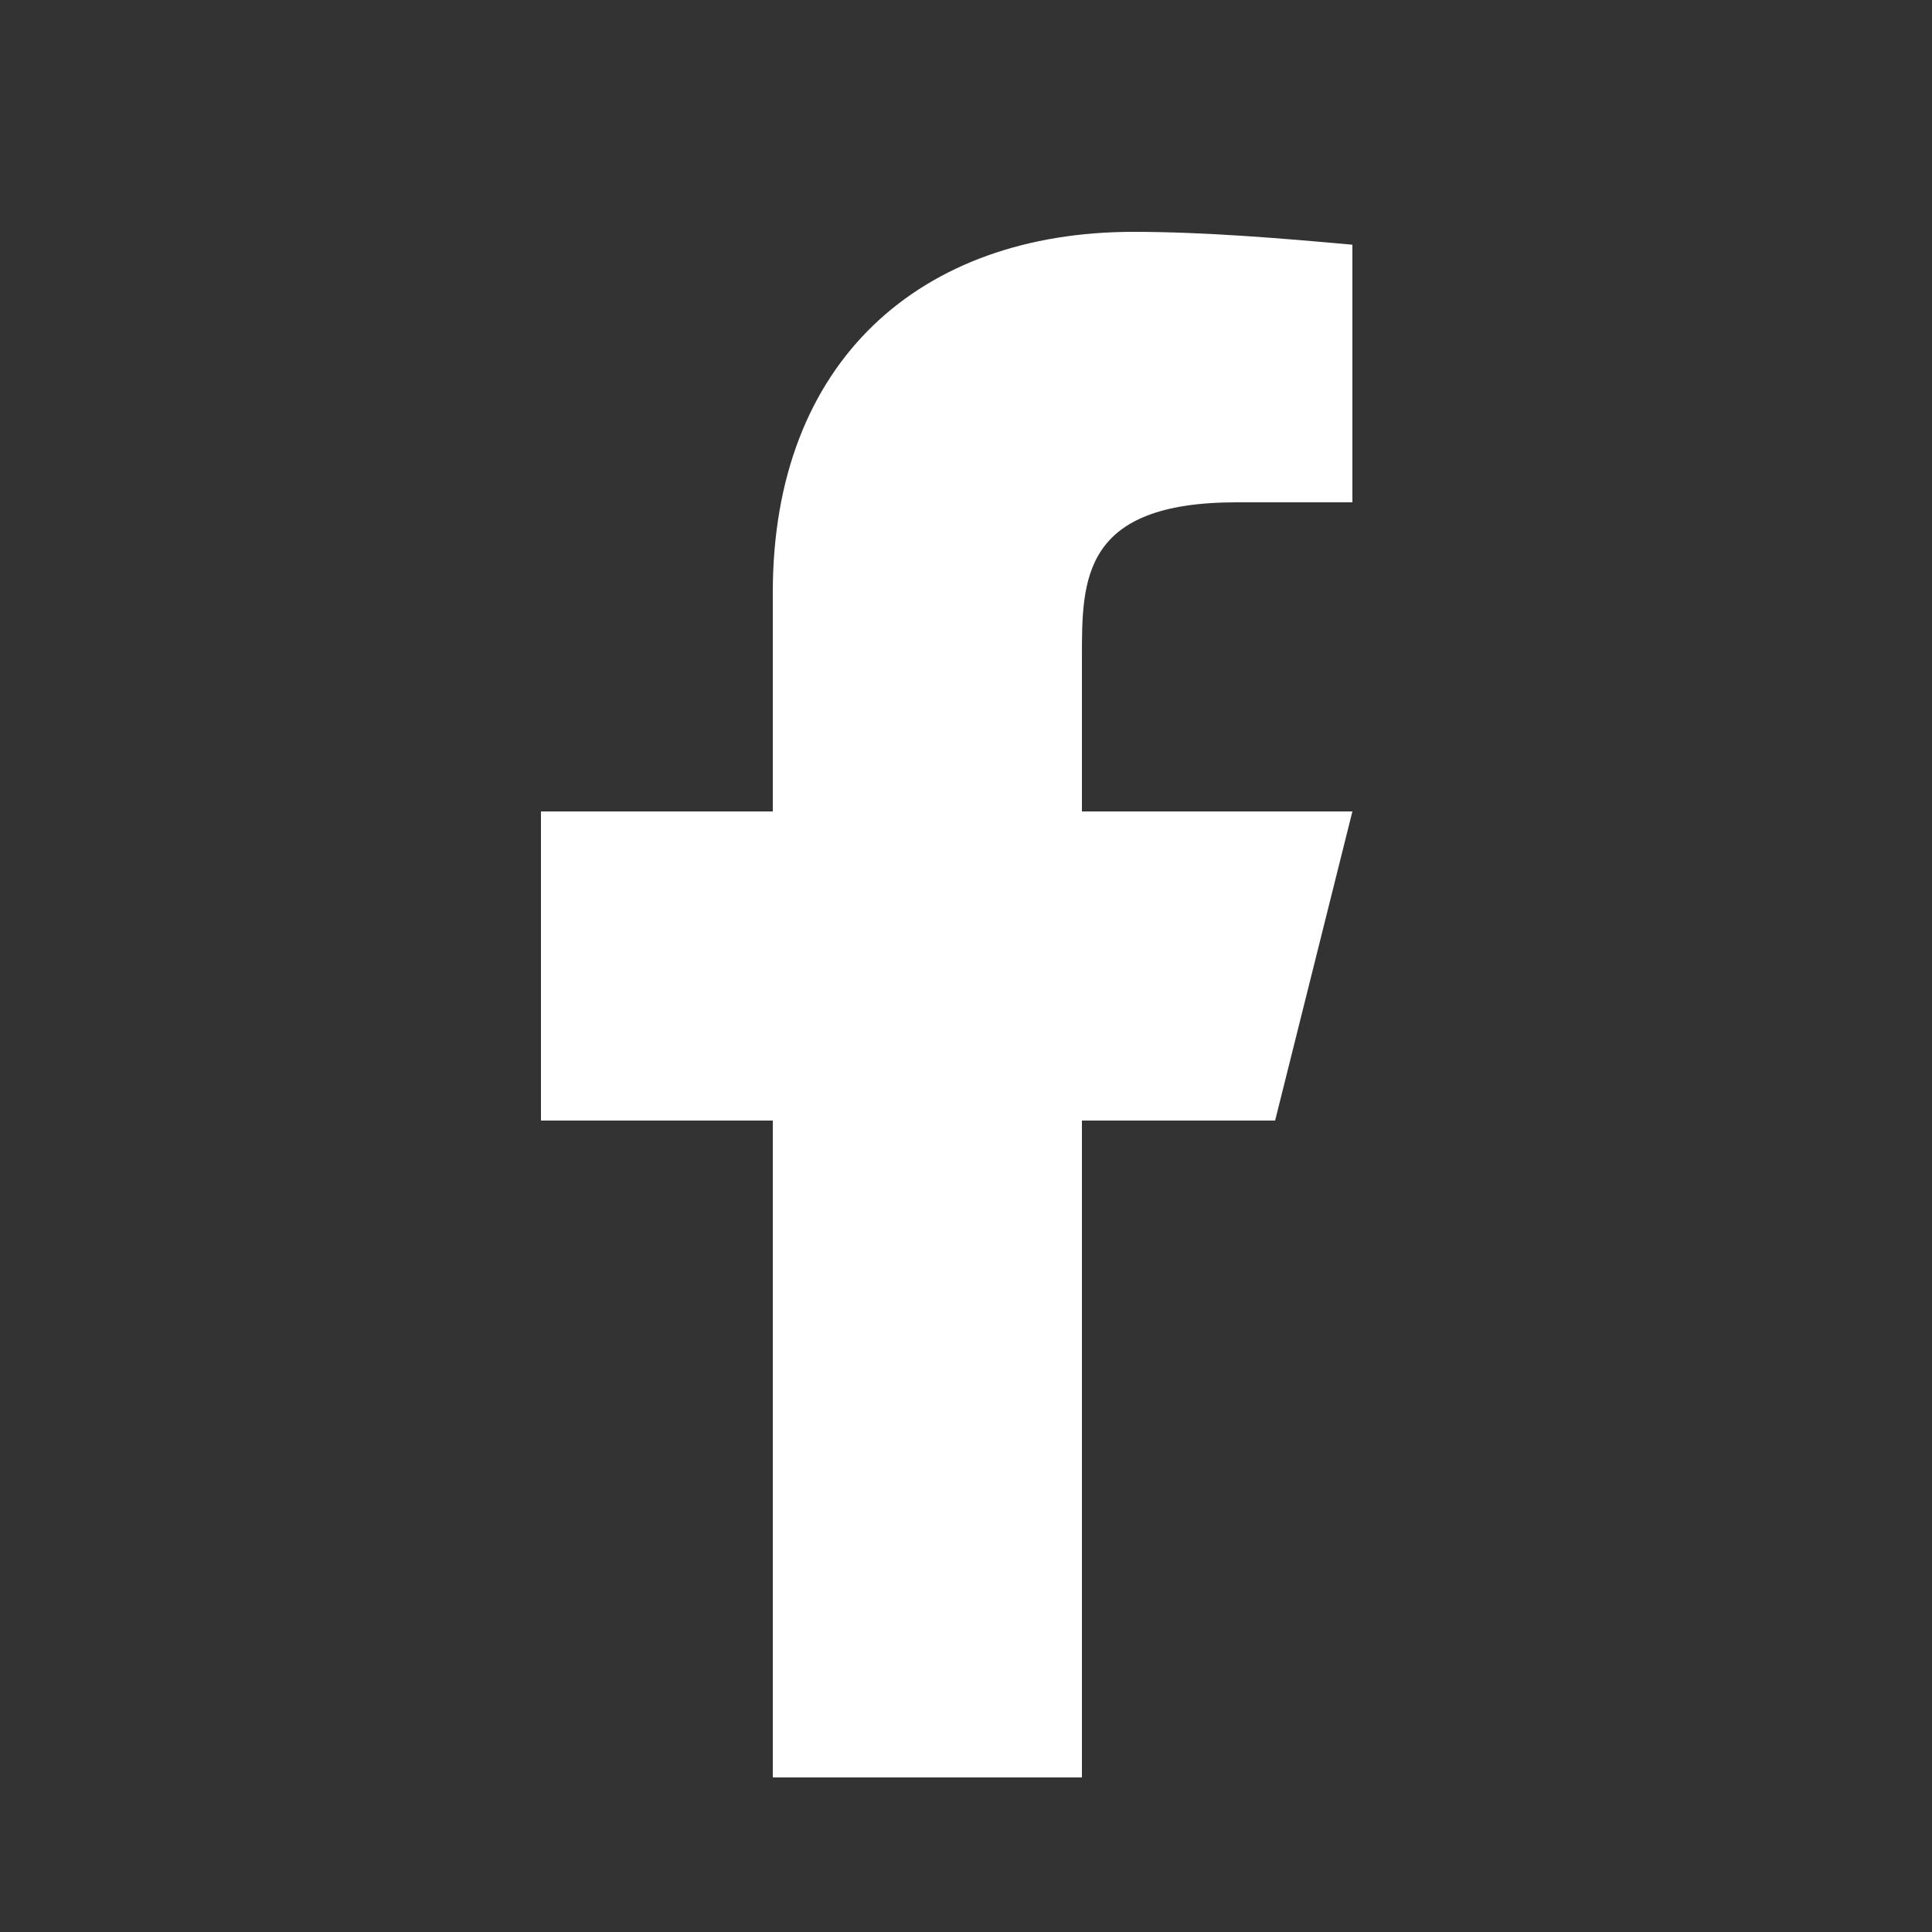
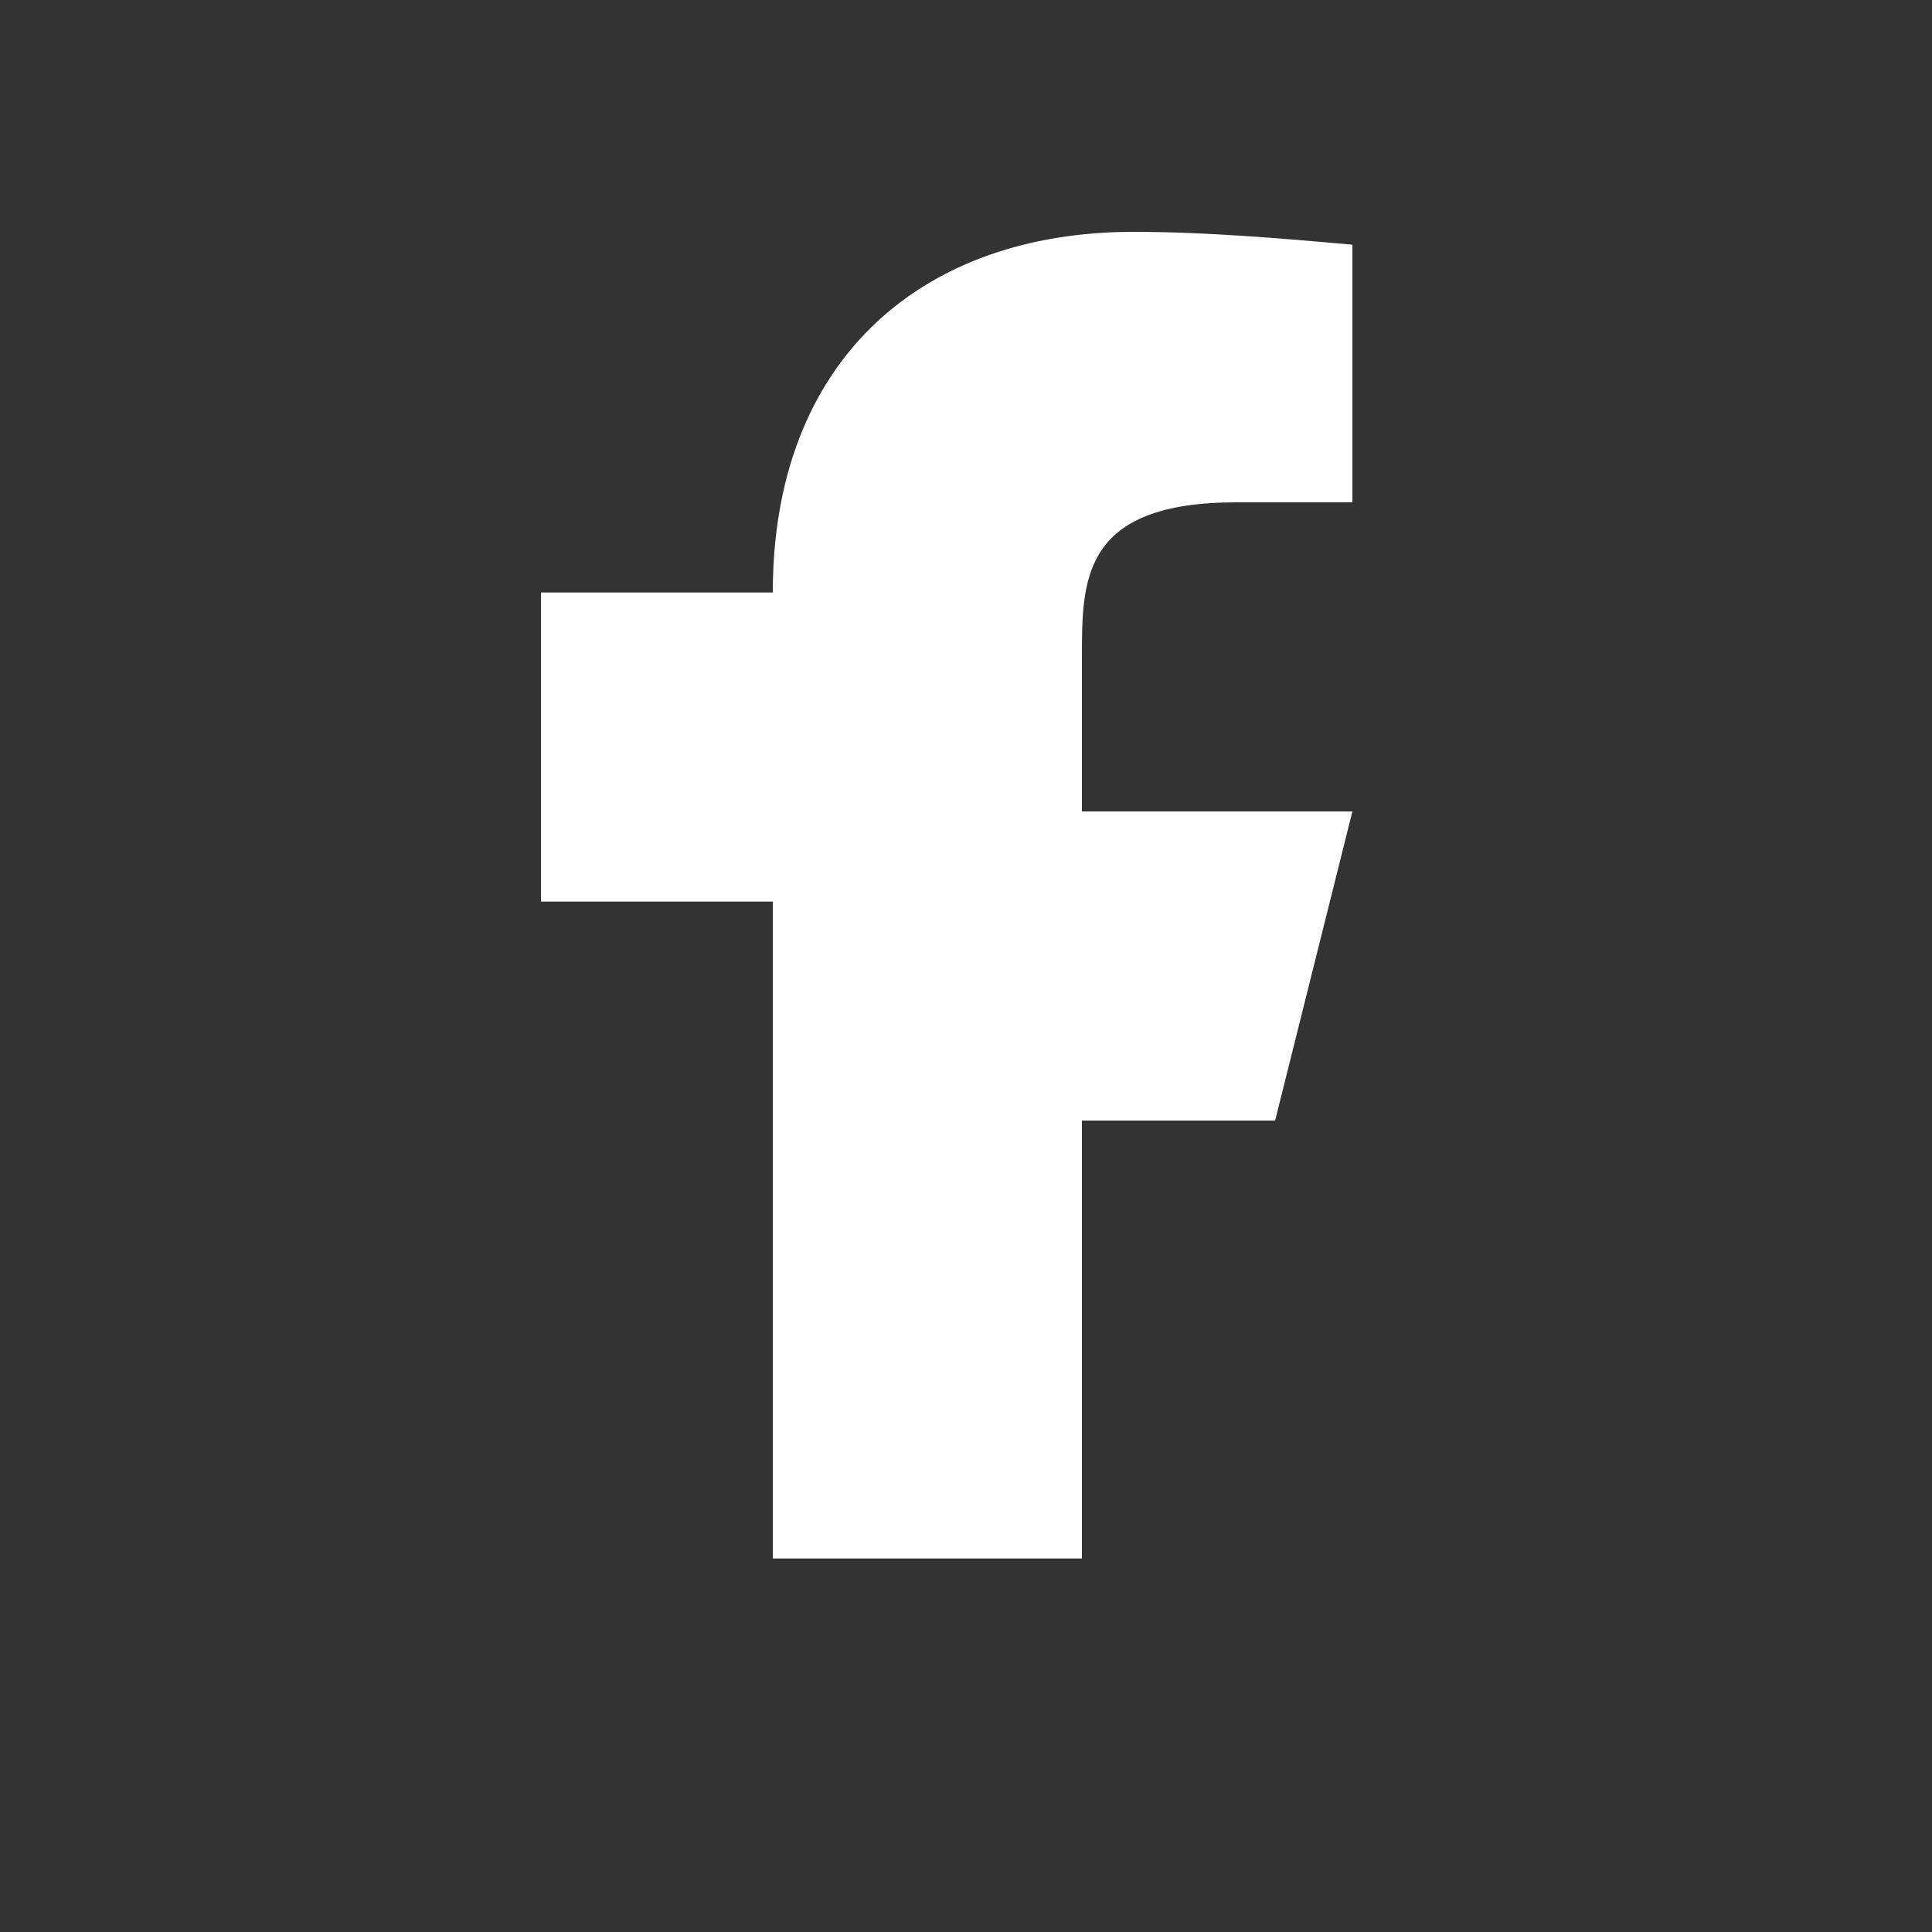
<svg xmlns="http://www.w3.org/2000/svg" version="1.1" id="レイヤー_1" x="0px" y="0px" viewBox="0 0 30 30" style="enable-background:new 0 0 30 30;" xml:space="preserve">
  <rect x="0" y="0" width="30" height="30" fill="#333333" stroke="none" />
  <style type="text/css">
	.st0{fill:#FFFFFF;}
</style>
-   <path id="パス_49716" class="st0" d="M16.8,17.4h3l1.2-4.8h-4.2v-2.4c0-1.2,0-2.4,2.4-2.4H21v-4c-1.1-0.1-2.3-0.2-3.4-0.2  c-3.3,0-5.6,2-5.6,5.6v3.4H8.4v4.8H12v10.2h4.8L16.8,17.4z" />
+   <path id="パス_49716" class="st0" d="M16.8,17.4h3l1.2-4.8h-4.2v-2.4c0-1.2,0-2.4,2.4-2.4H21v-4c-1.1-0.1-2.3-0.2-3.4-0.2  c-3.3,0-5.6,2-5.6,5.6H8.4v4.8H12v10.2h4.8L16.8,17.4z" />
</svg>